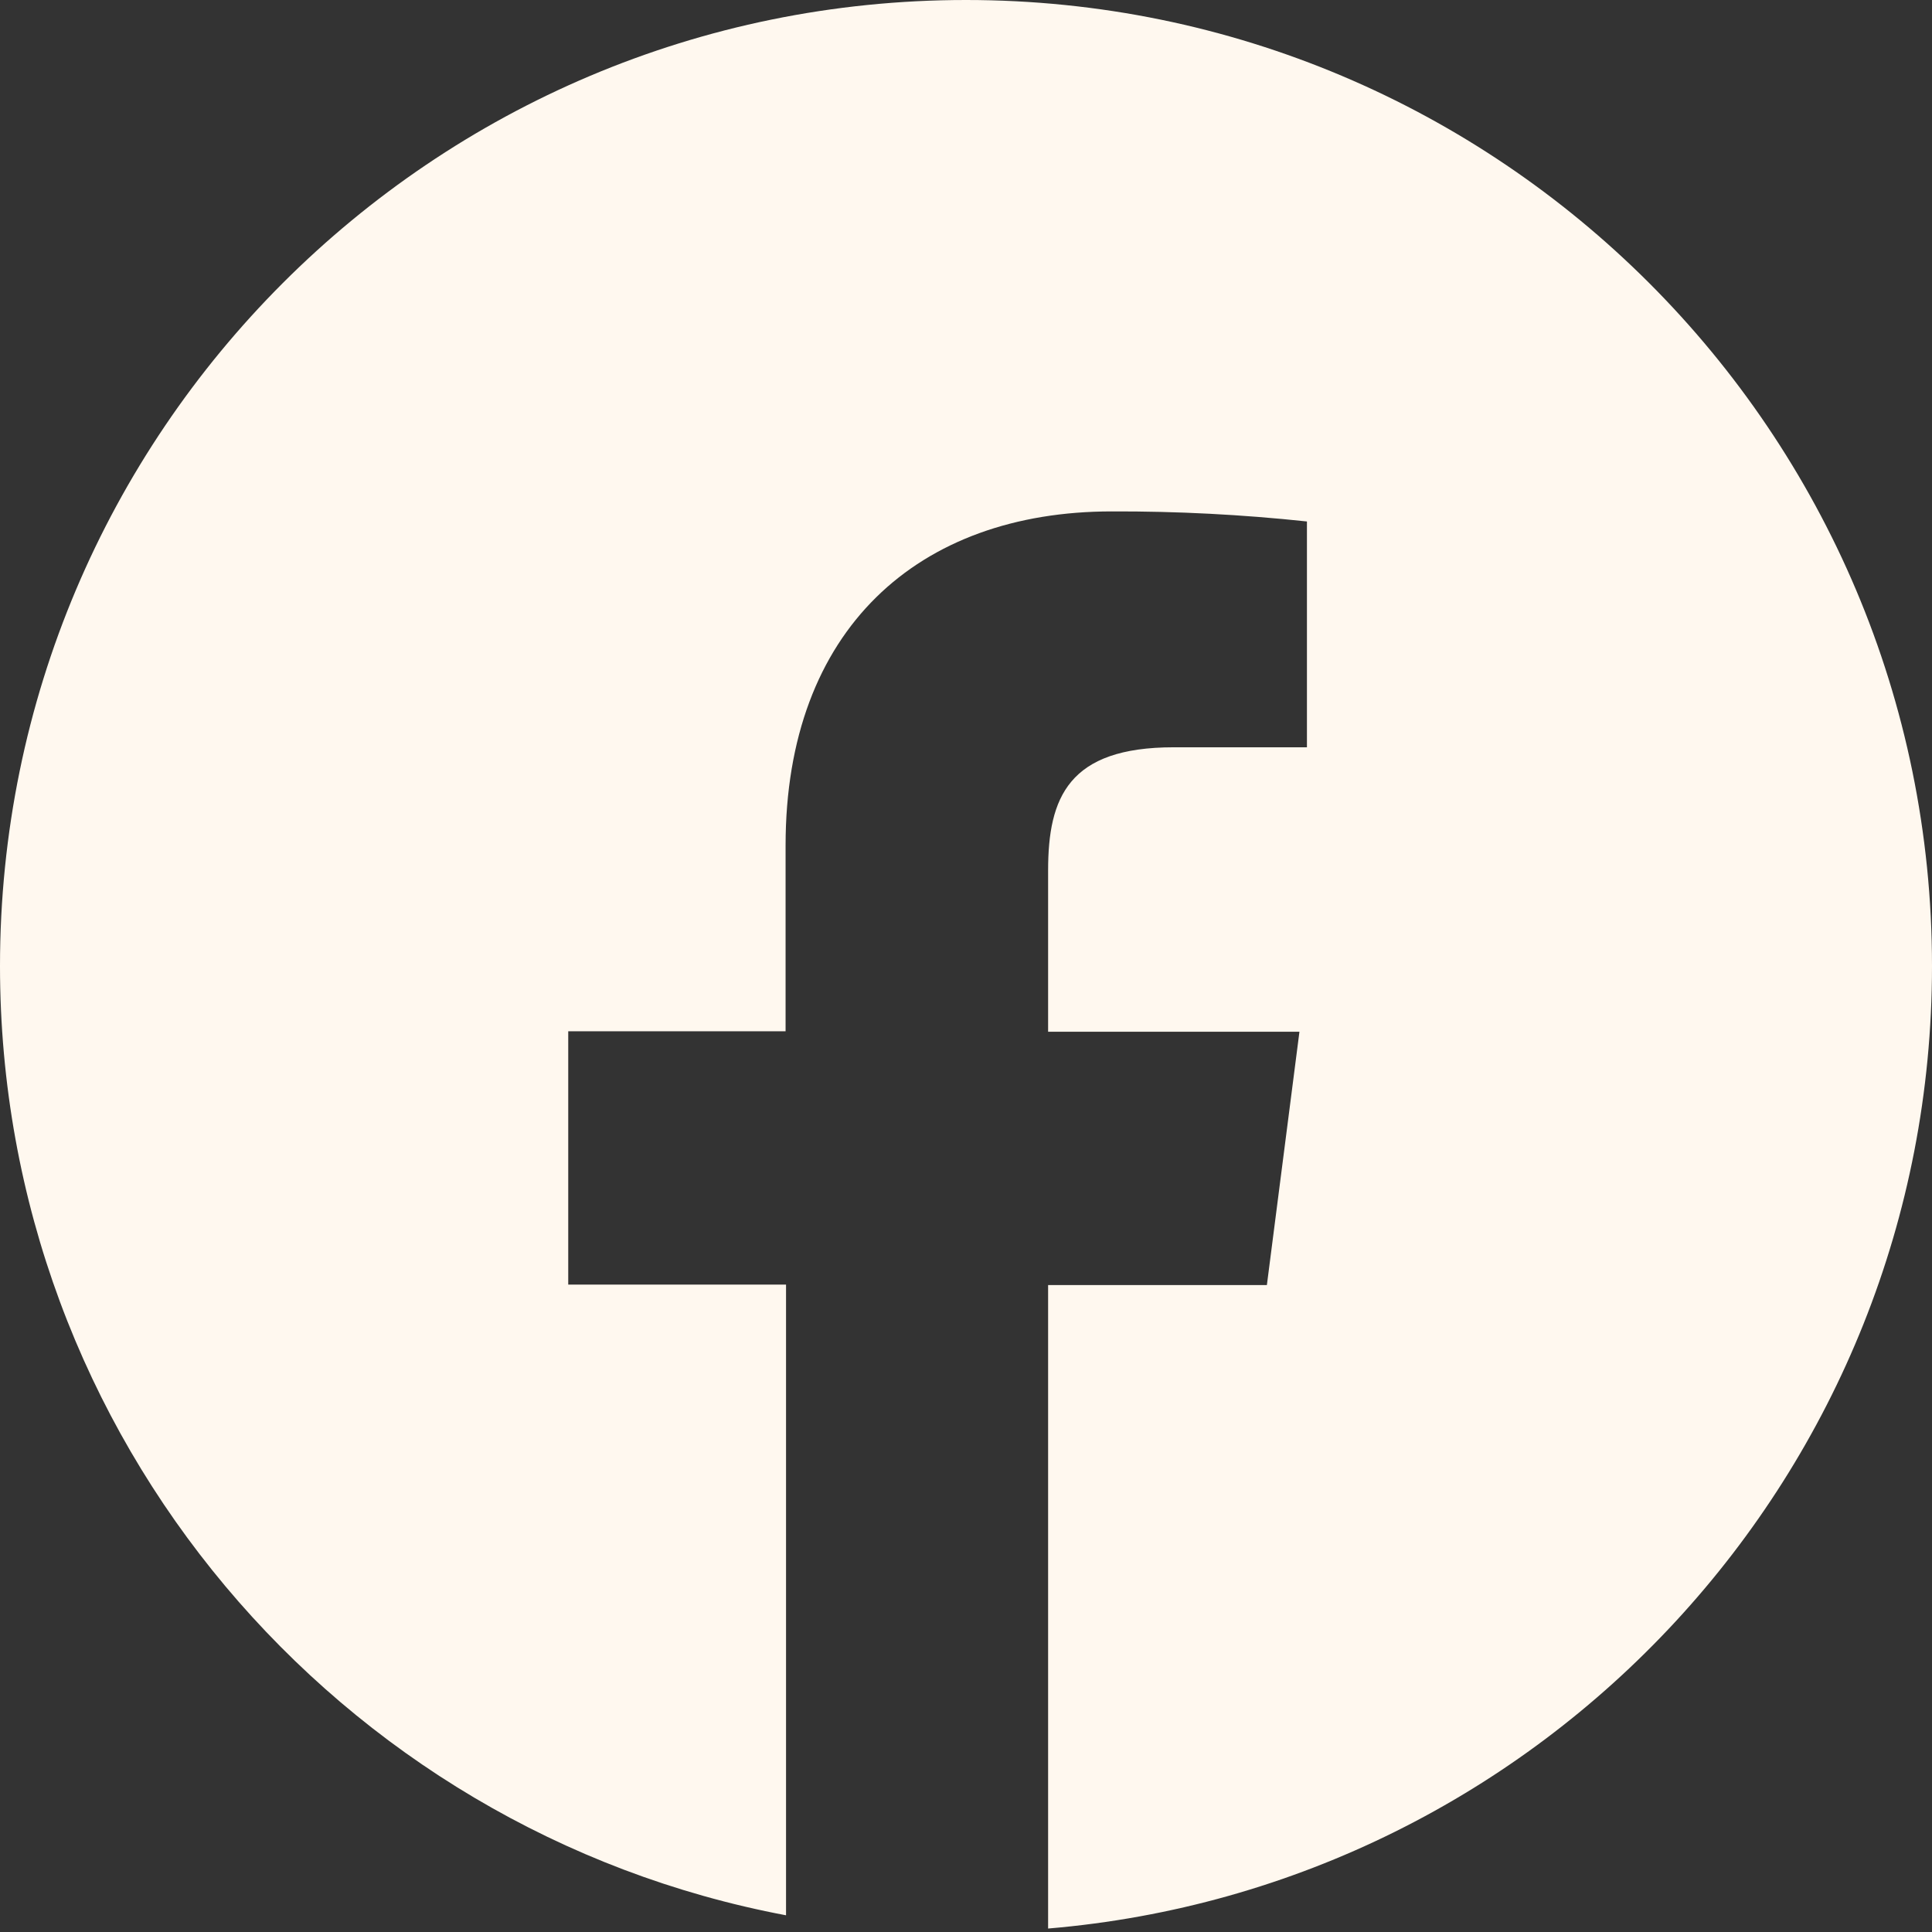
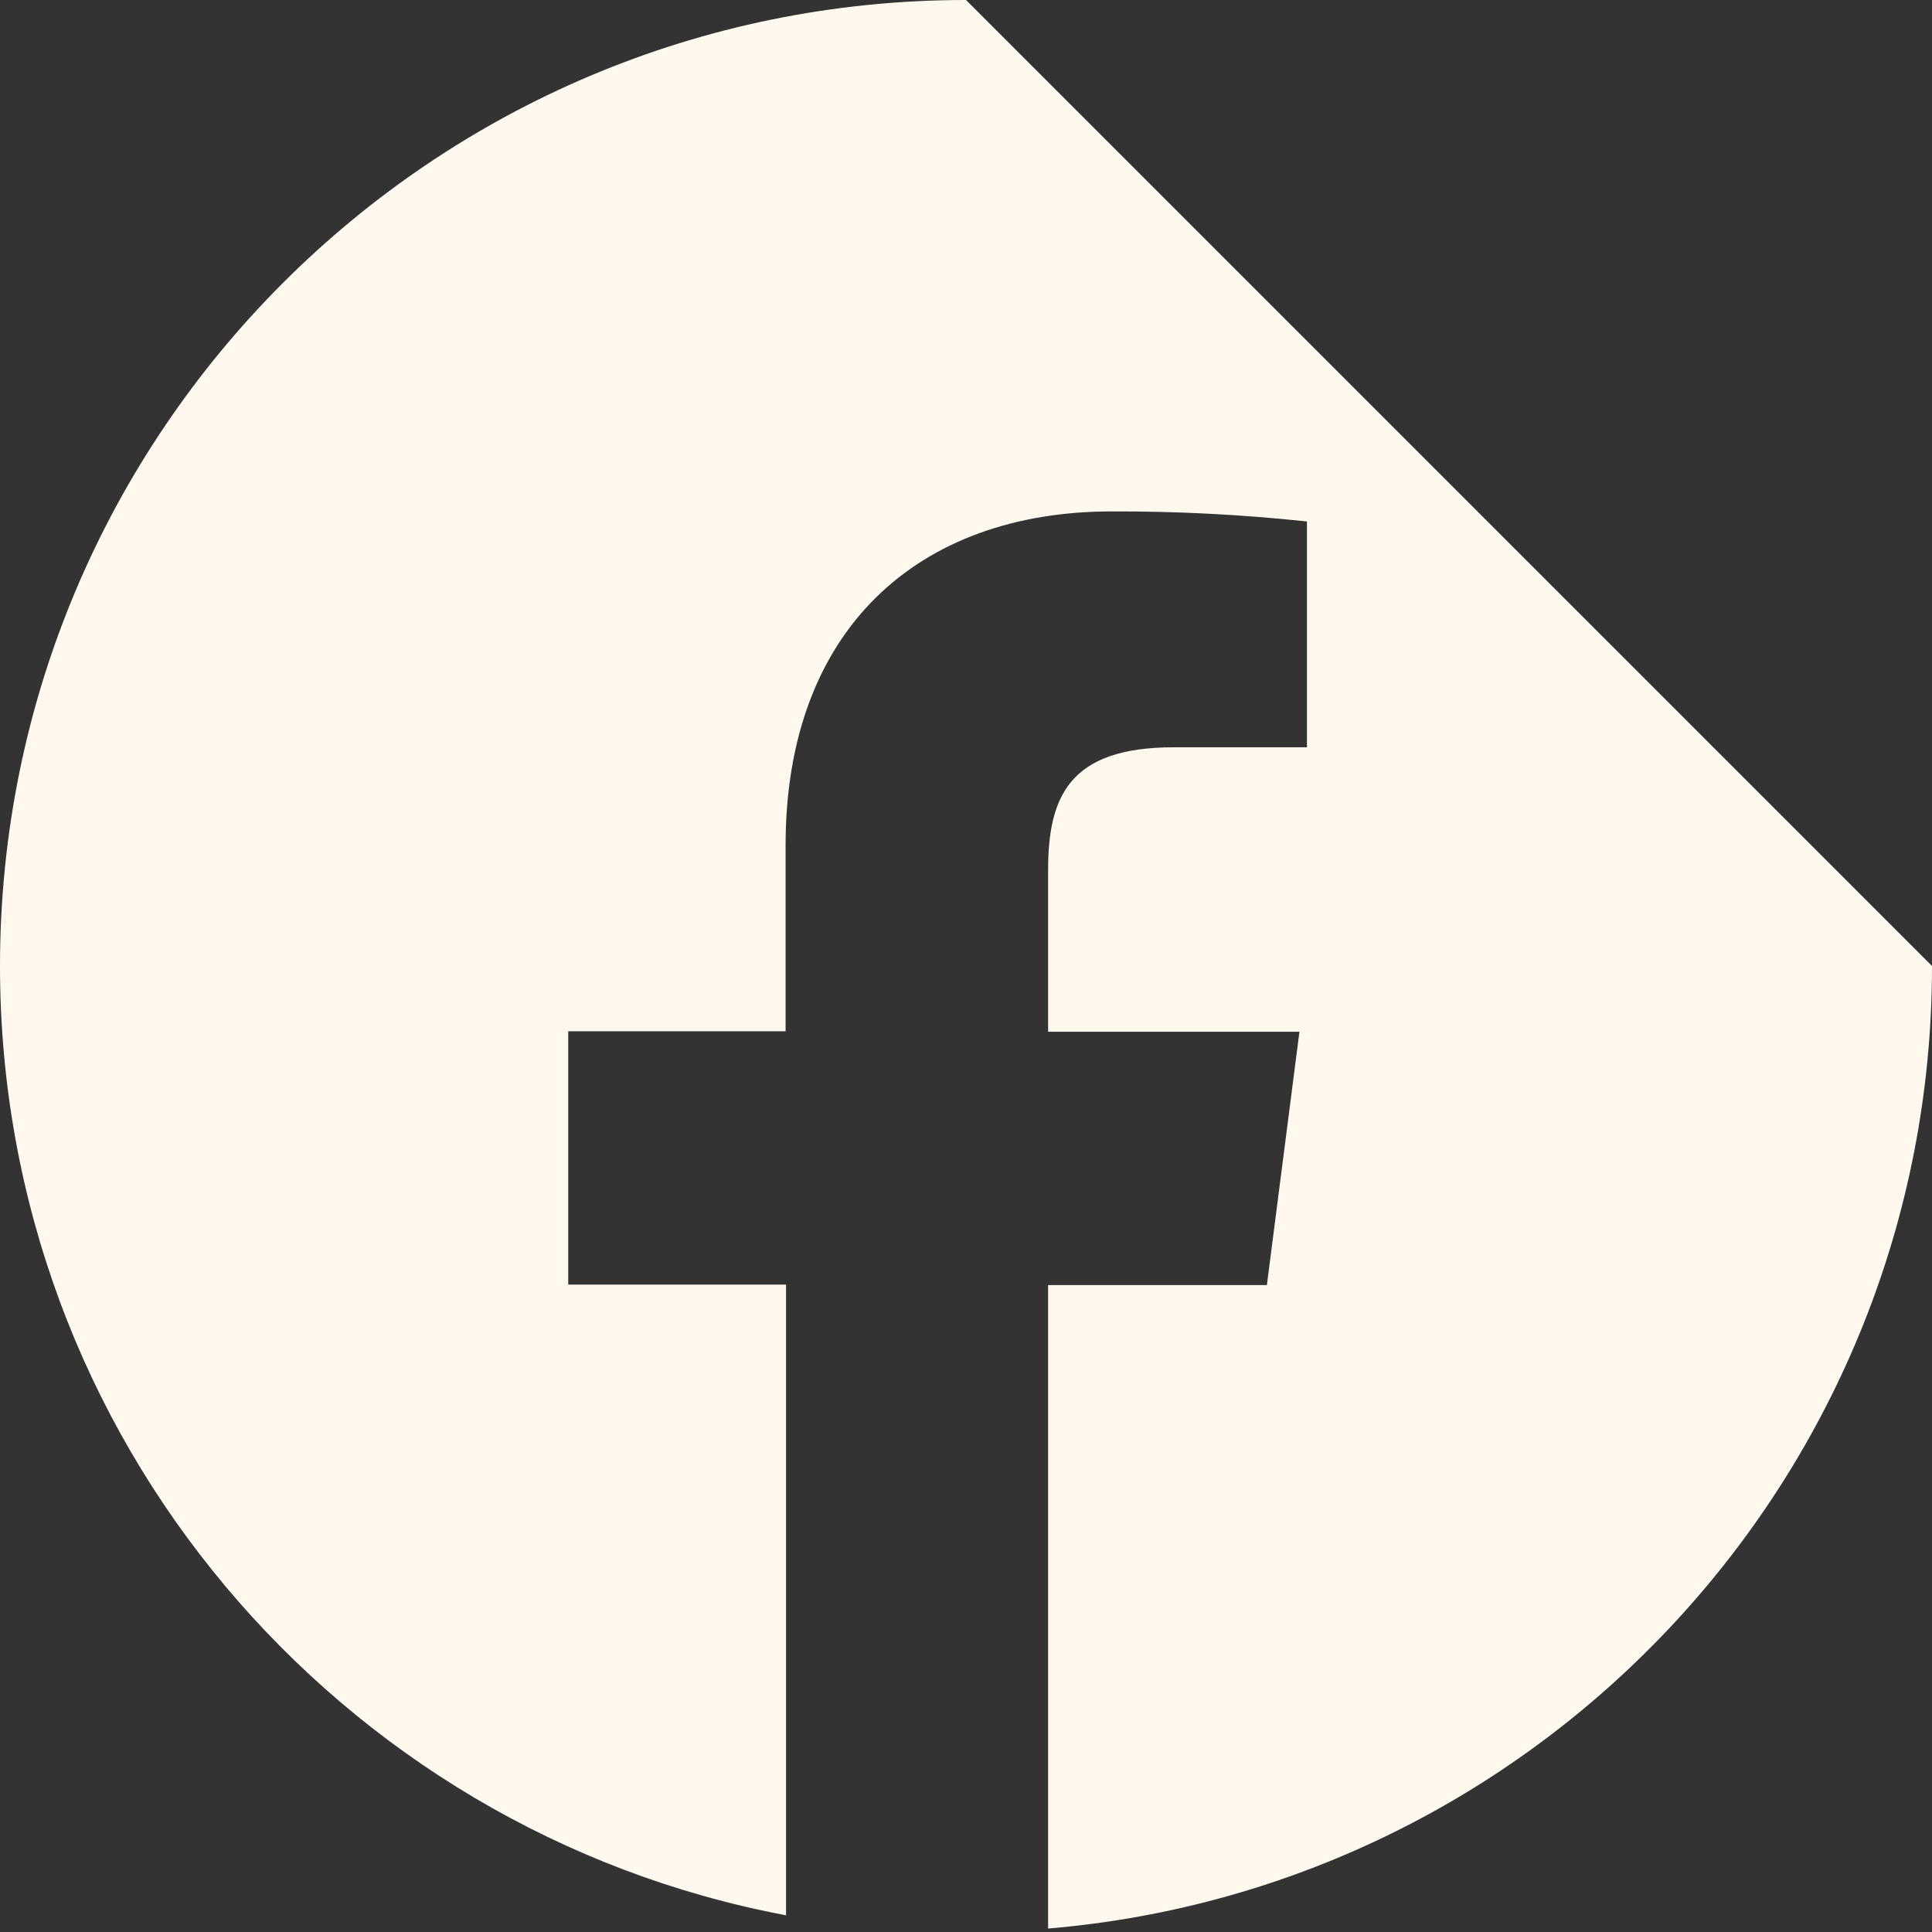
<svg xmlns="http://www.w3.org/2000/svg" width="34" height="34" viewBox="0 0 34 34" fill="none">
  <rect x="0" y="0" width="34" height="34" fill="#333333" stroke="none" />
  <g id="Frame 136">
-     <path id="Subtract" fill-rule="evenodd" clip-rule="evenodd" d="M17 0C7.611 0 0 7.611 0 17C0 25.307 5.958 32.222 13.833 33.706V22.607H10V18.149H13.825V14.877C13.825 11.073 16.162 9 19.565 9C20.712 8.996 21.859 9.055 23 9.177V13.151H20.655C18.805 13.151 18.445 14.032 18.445 15.318V18.157H22.868L22.295 22.615H18.445V33.939C27.158 33.206 34 25.902 34 17C34 7.611 26.389 0 17 0Z" fill="#FFF8EF" />
+     <path id="Subtract" fill-rule="evenodd" clip-rule="evenodd" d="M17 0C7.611 0 0 7.611 0 17C0 25.307 5.958 32.222 13.833 33.706V22.607H10V18.149H13.825V14.877C13.825 11.073 16.162 9 19.565 9C20.712 8.996 21.859 9.055 23 9.177V13.151H20.655C18.805 13.151 18.445 14.032 18.445 15.318V18.157H22.868L22.295 22.615H18.445V33.939C27.158 33.206 34 25.902 34 17Z" fill="#FFF8EF" />
  </g>
</svg>